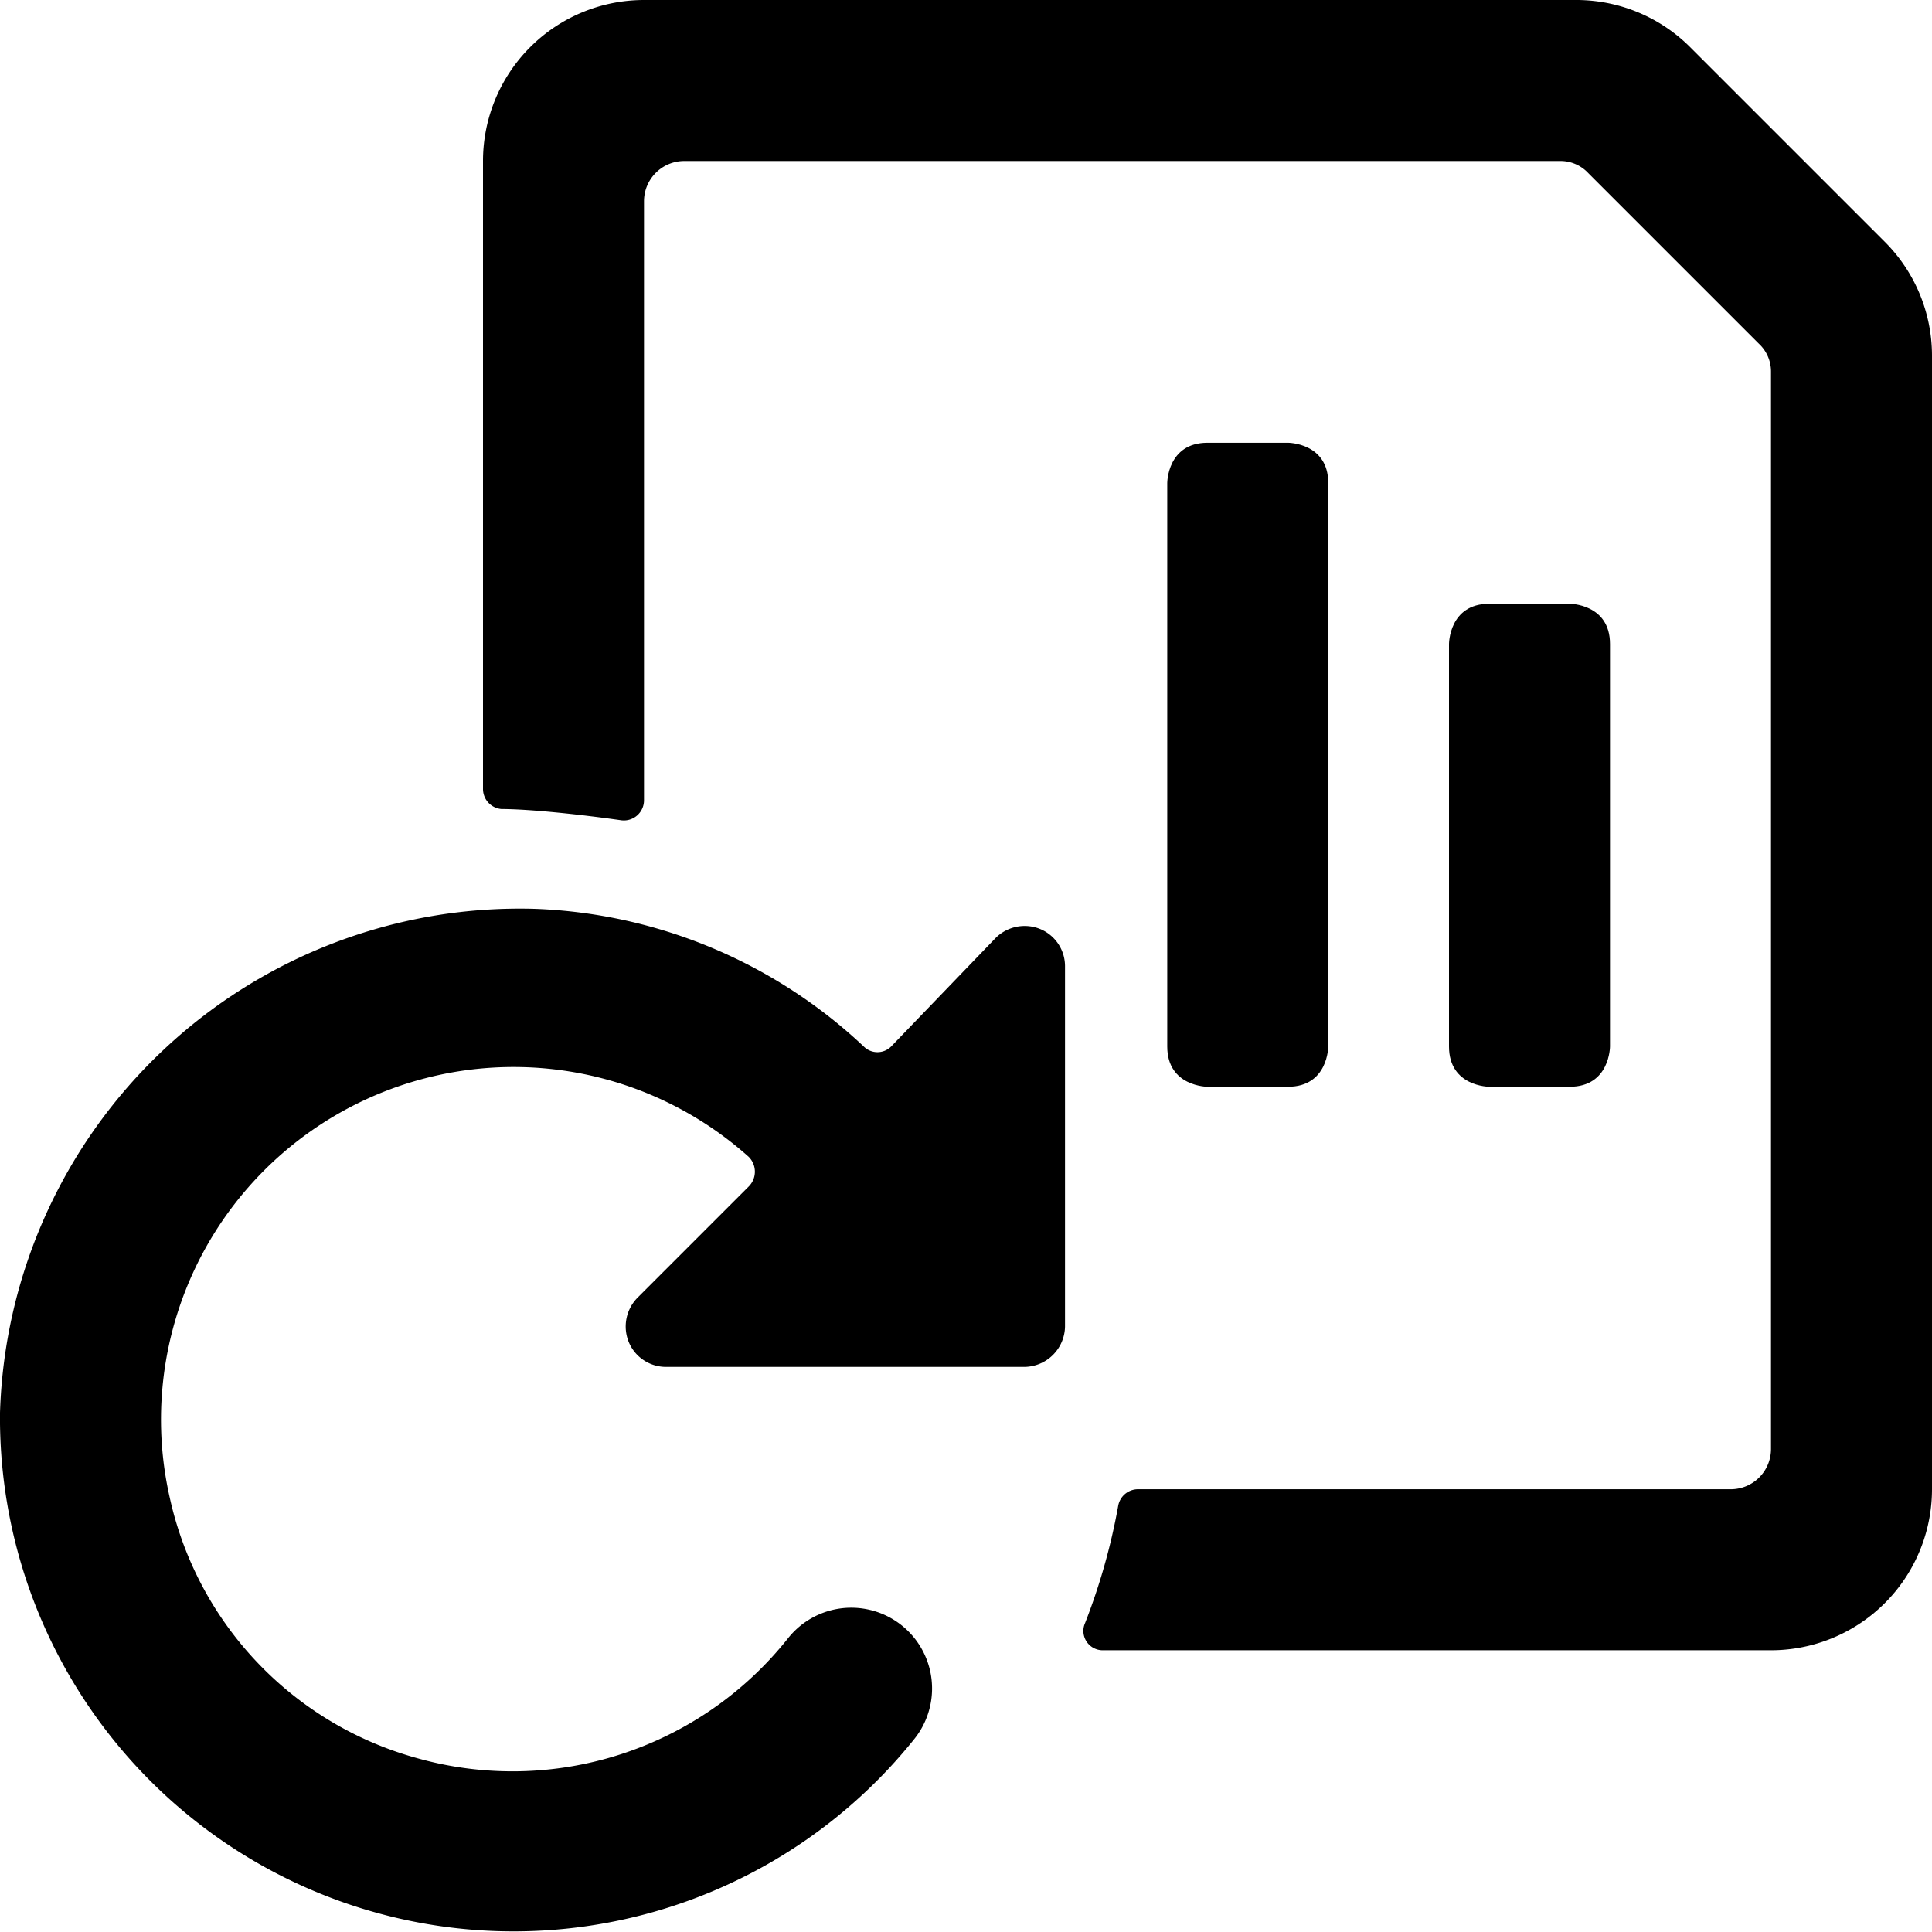
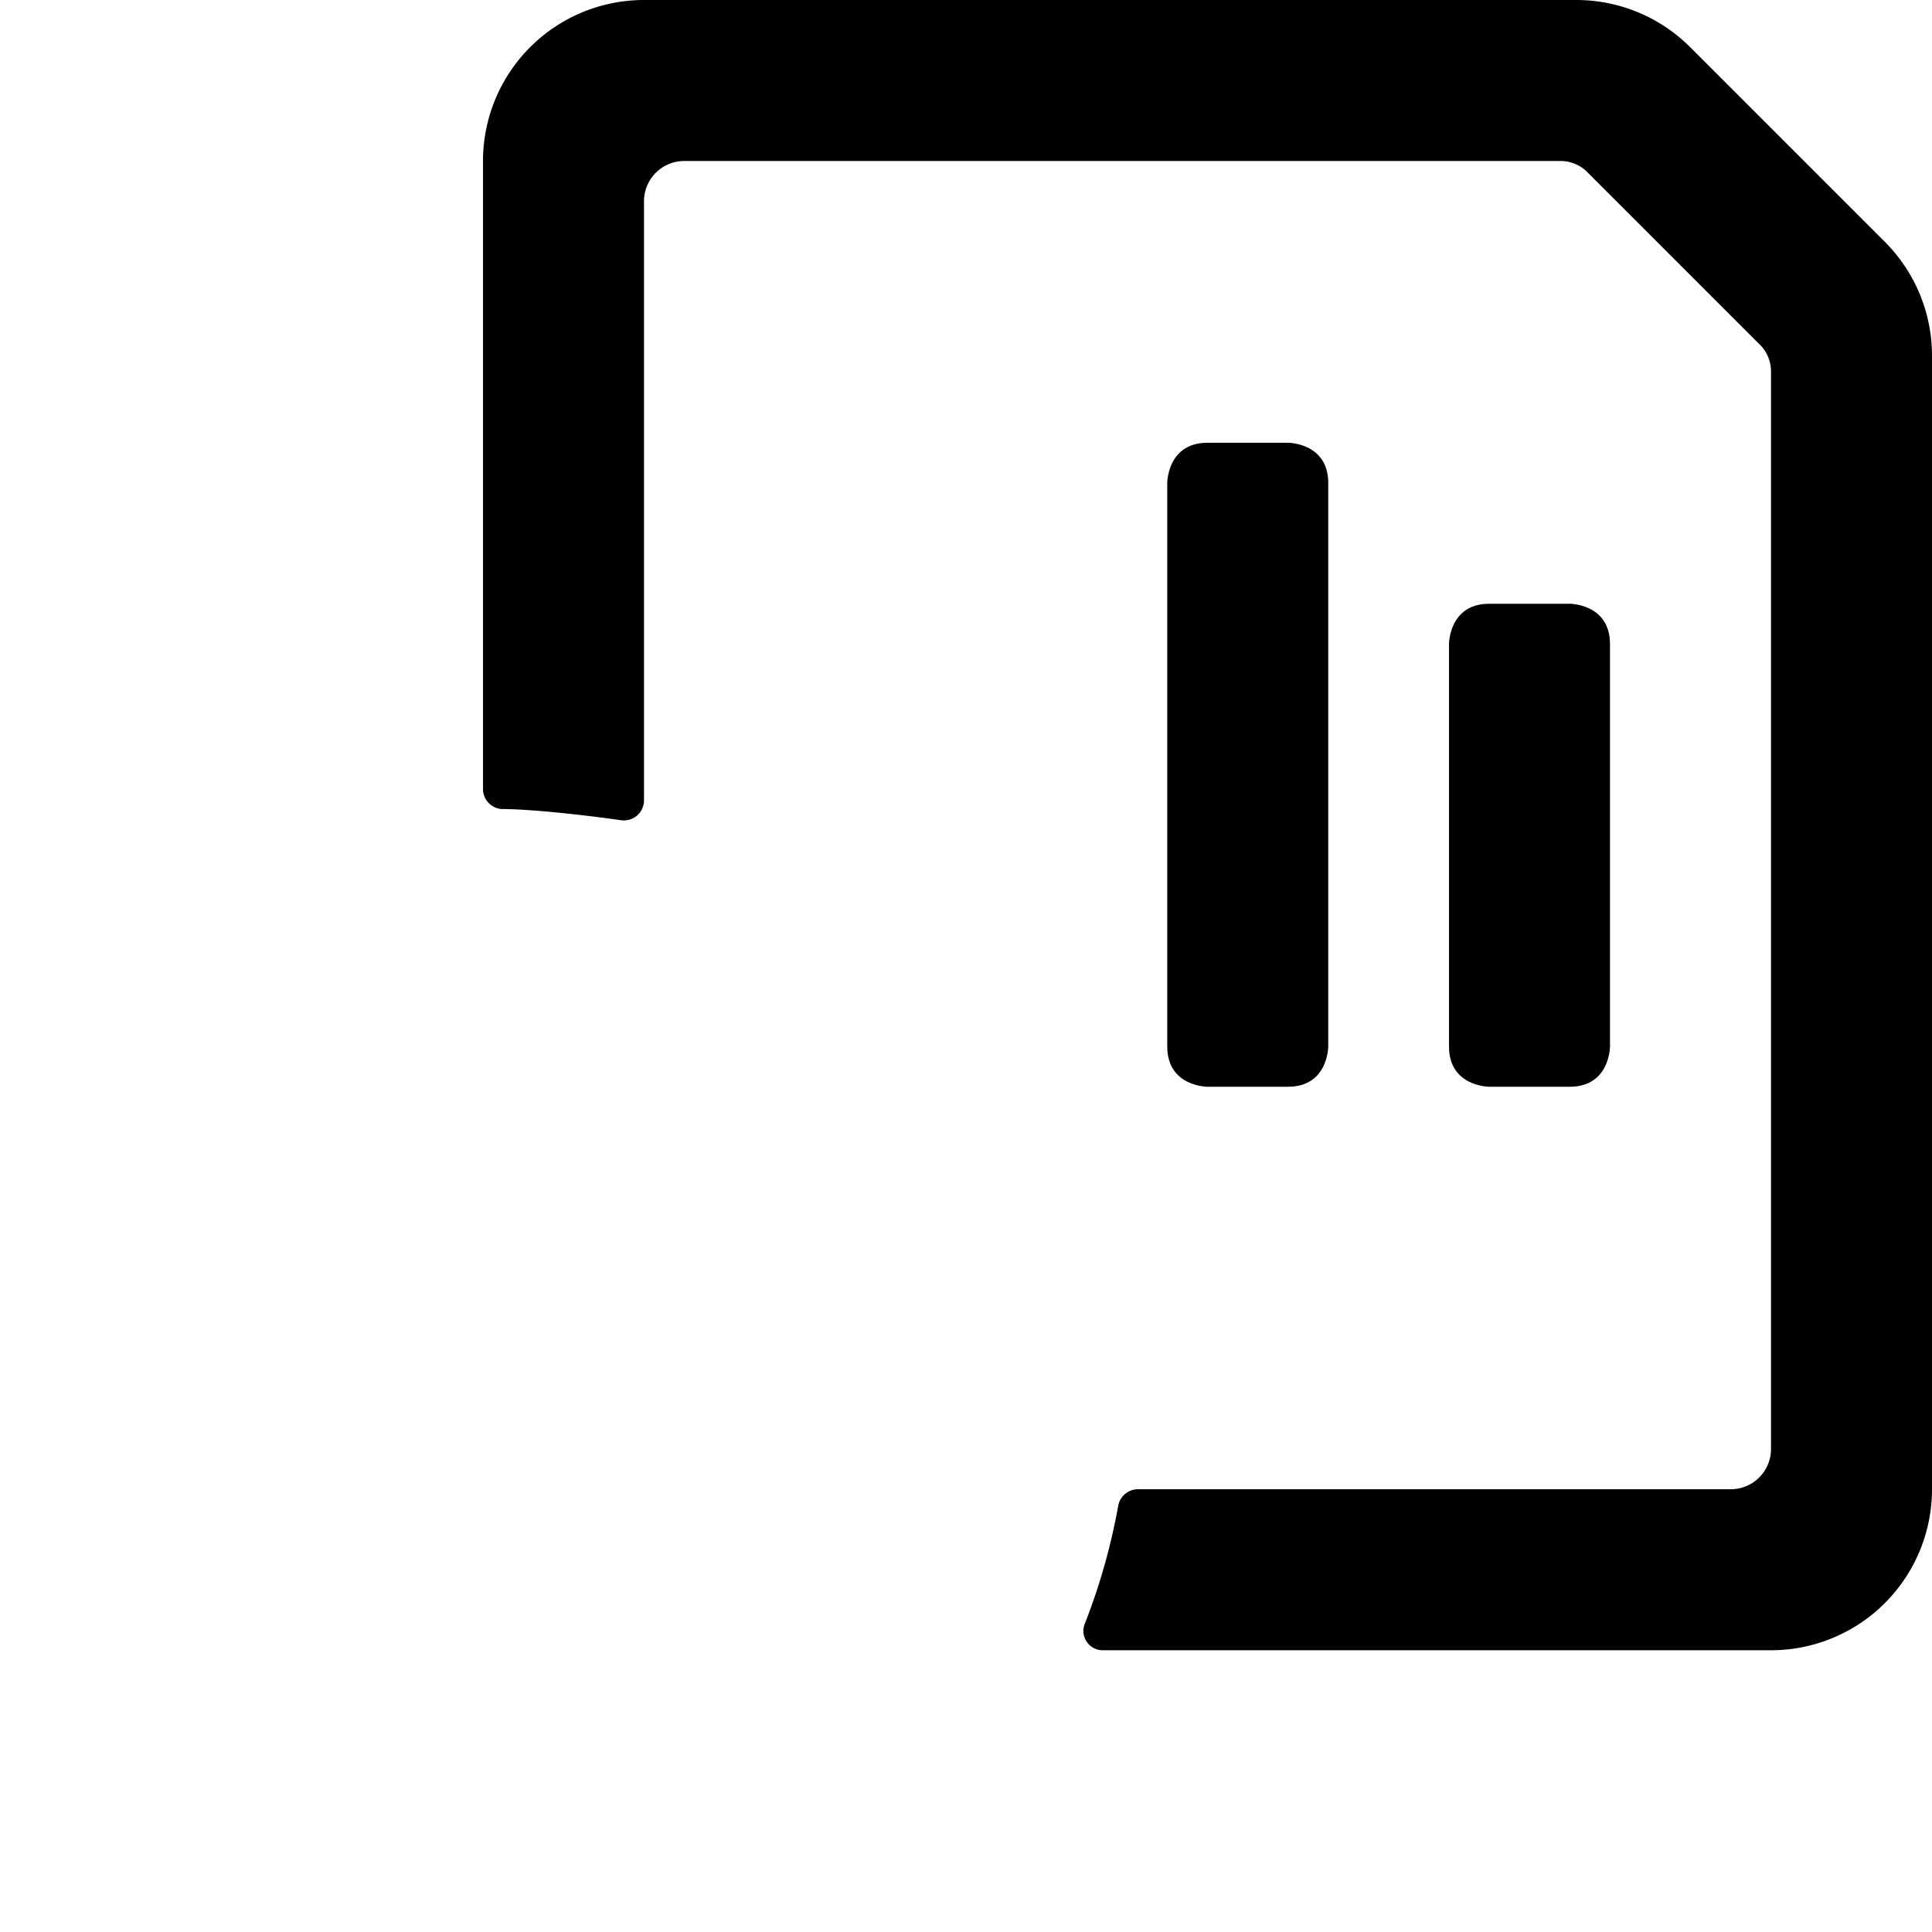
<svg xmlns="http://www.w3.org/2000/svg" viewBox="0 0 24 24">
  <g>
    <path d="M15 5.5h1s0.5 0 0.5 0.5v7s0 0.5 -0.5 0.5h-1s-0.5 0 -0.5 -0.5V6s0 -0.5 0.5 -0.5" fill="#000000" stroke-width="1" />
    <path d="M18.5 7.5h1s0.5 0 0.5 0.5v5s0 0.5 -0.5 0.5h-1s-0.5 0 -0.5 -0.5V8s0 -0.5 0.5 -0.5" fill="#000000" stroke-width="1" />
    <path d="M21 0.59A2 2 0 0 0 19.59 0H8a2 2 0 0 0 -2 2v7.8a0.25 0.25 0 0 0 0.23 0.25c0.35 0 1 0.07 1.49 0.14A0.25 0.25 0 0 0 8 9.94V2.5a0.5 0.5 0 0 1 0.5 -0.5h10.88a0.47 0.47 0 0 1 0.35 0.15l2.12 2.12a0.47 0.47 0 0 1 0.15 0.35V18a0.5 0.5 0 0 1 -0.5 0.5h-7.37a0.25 0.25 0 0 0 -0.24 0.21 7.78 7.78 0 0 1 -0.41 1.45 0.24 0.24 0 0 0 0.22 0.34H22a2 2 0 0 0 2 -2V4.41A2 2 0 0 0 23.41 3Z" fill="#000000" stroke-width="1" />
-     <path d="M7.92 16.12a0.51 0.51 0 0 0 -0.11 0.55 0.5 0.5 0 0 0 0.46 0.31h4.46a0.51 0.51 0 0 0 0.5 -0.5V12a0.5 0.5 0 0 0 -0.31 -0.46 0.51 0.51 0 0 0 -0.55 0.11L11.07 13a0.24 0.24 0 0 1 -0.34 0 6.3 6.3 0 0 0 -4.08 -1.71A6.46 6.46 0 0 0 0 17.55a6.38 6.38 0 0 0 11.36 4.05 1 1 0 0 0 -1.57 -1.25 4.37 4.37 0 0 1 -4.61 1.49 4.32 4.32 0 0 1 -3.07 -3.23 4.38 4.38 0 0 1 7.19 -4.24 0.26 0.26 0 0 1 0 0.37Z" fill="#000000" stroke-width="1" />
  </g>
</svg>